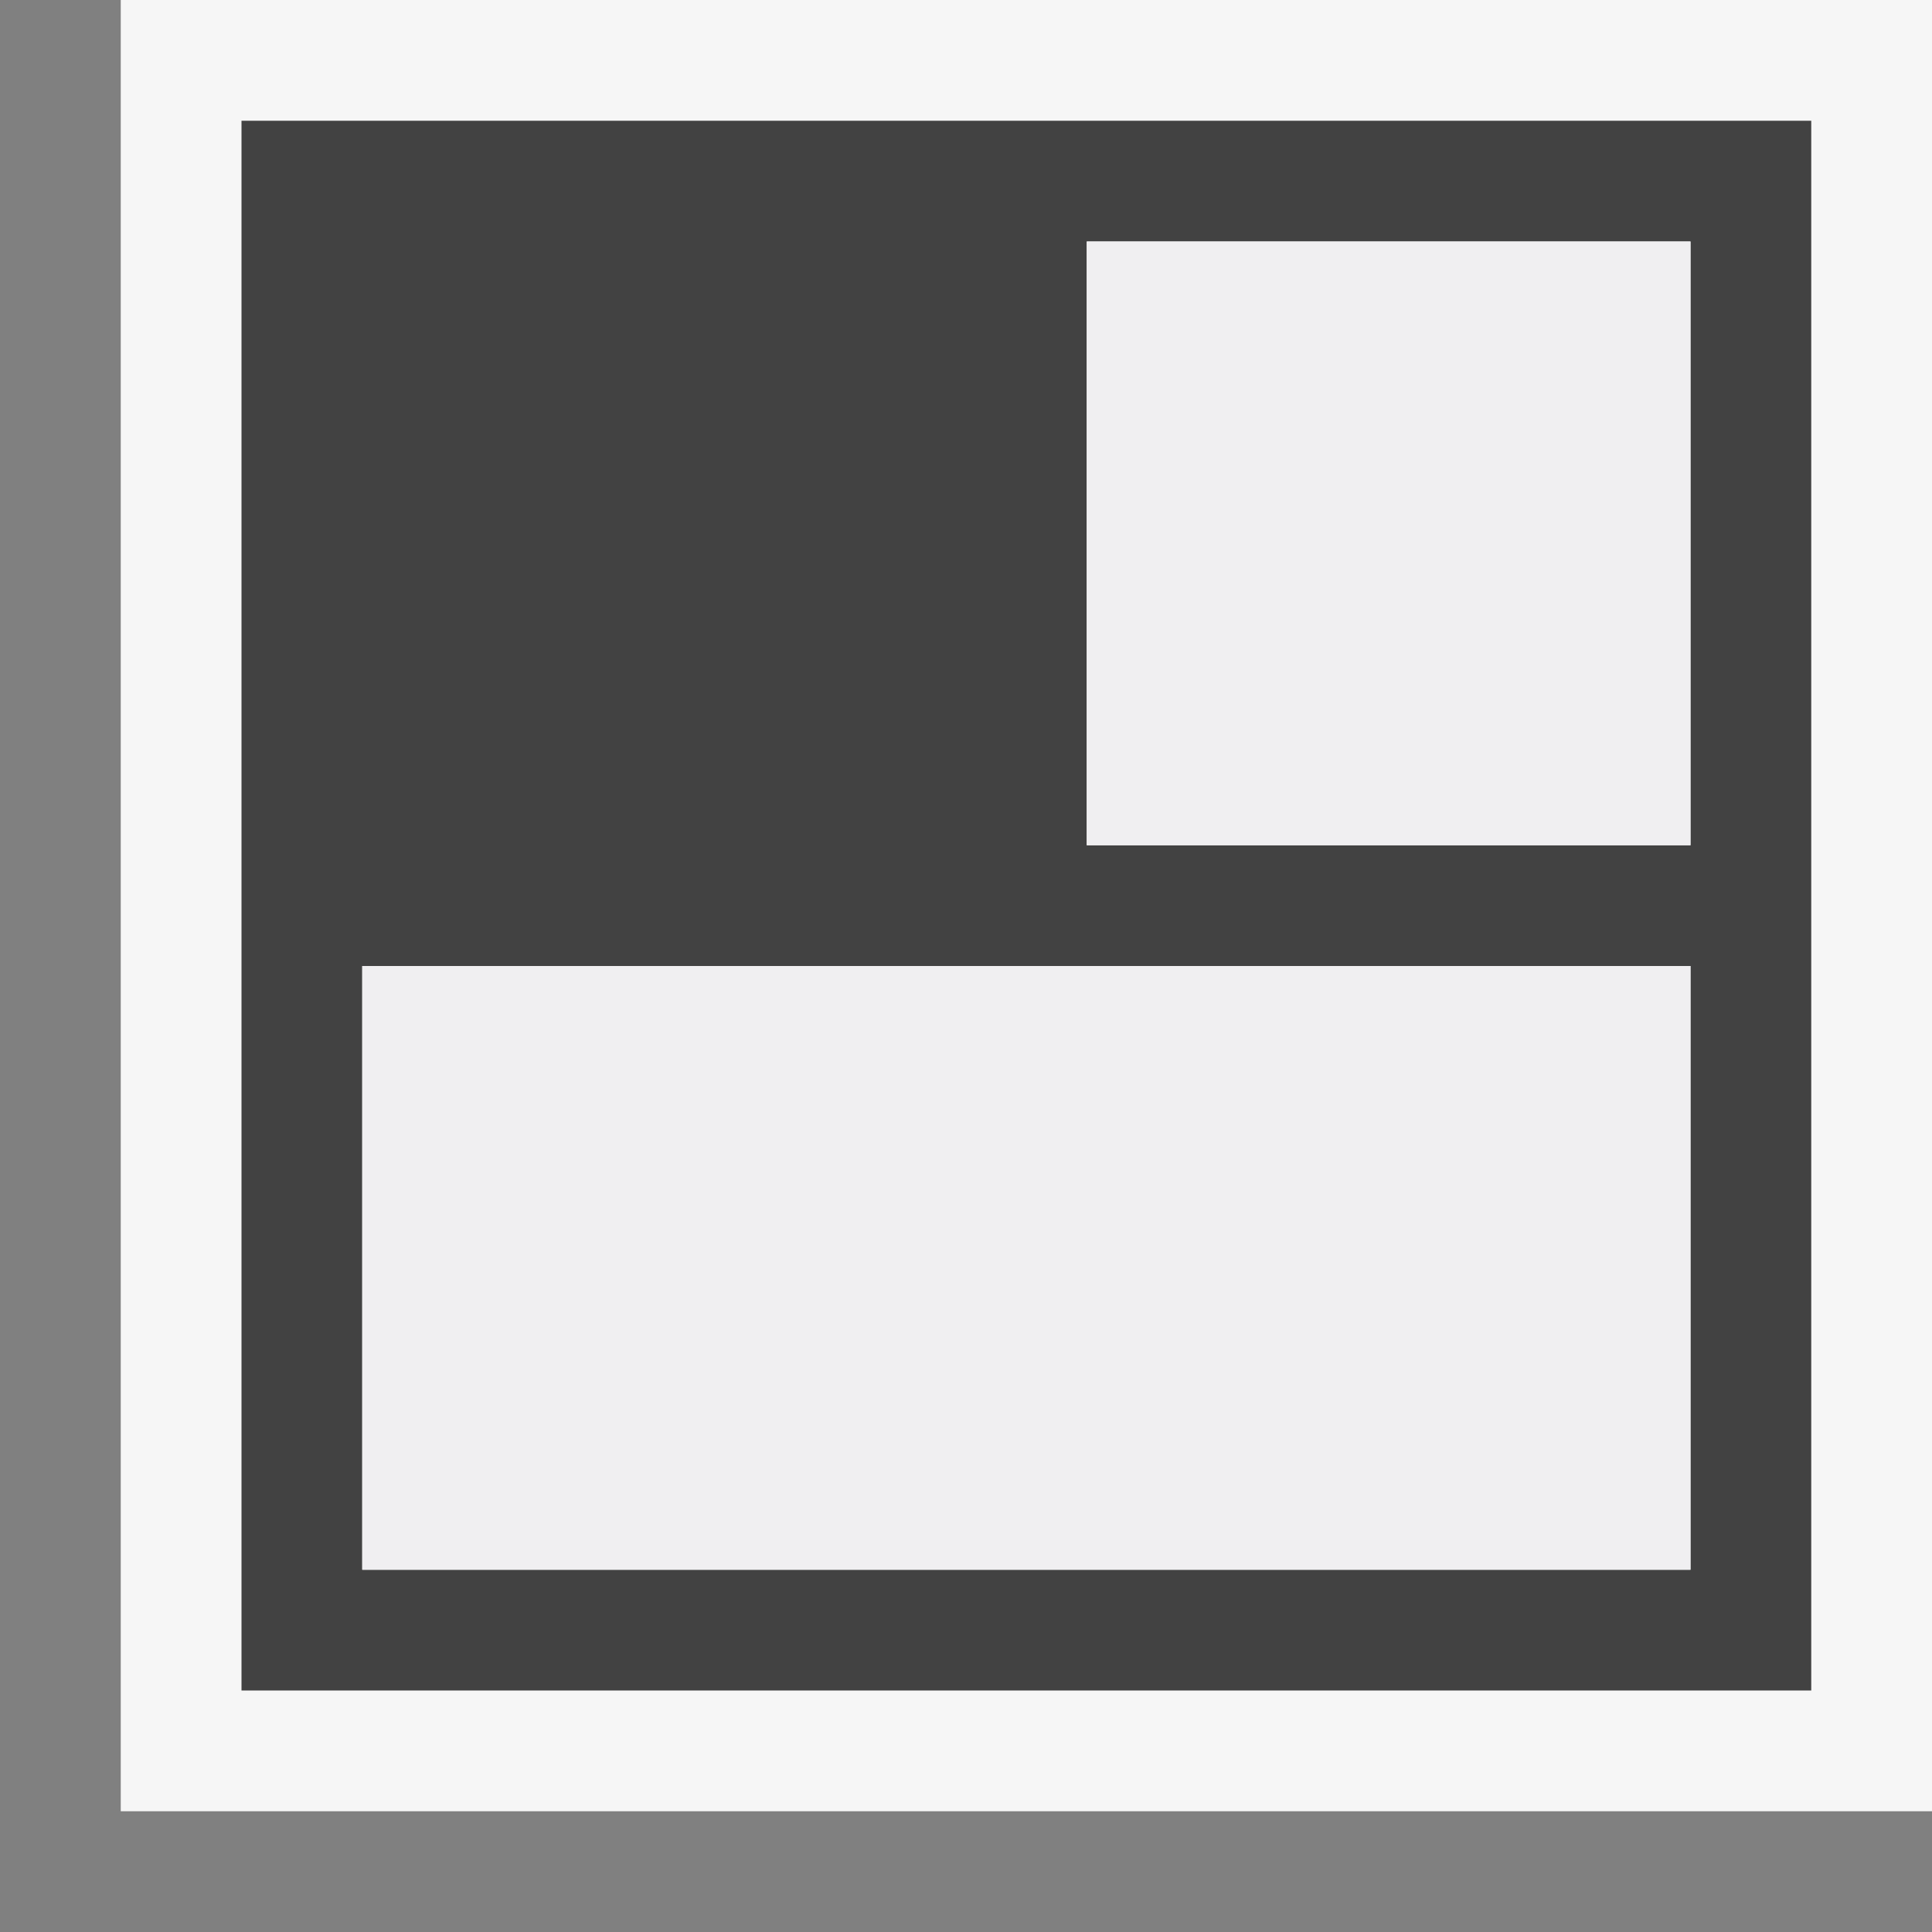
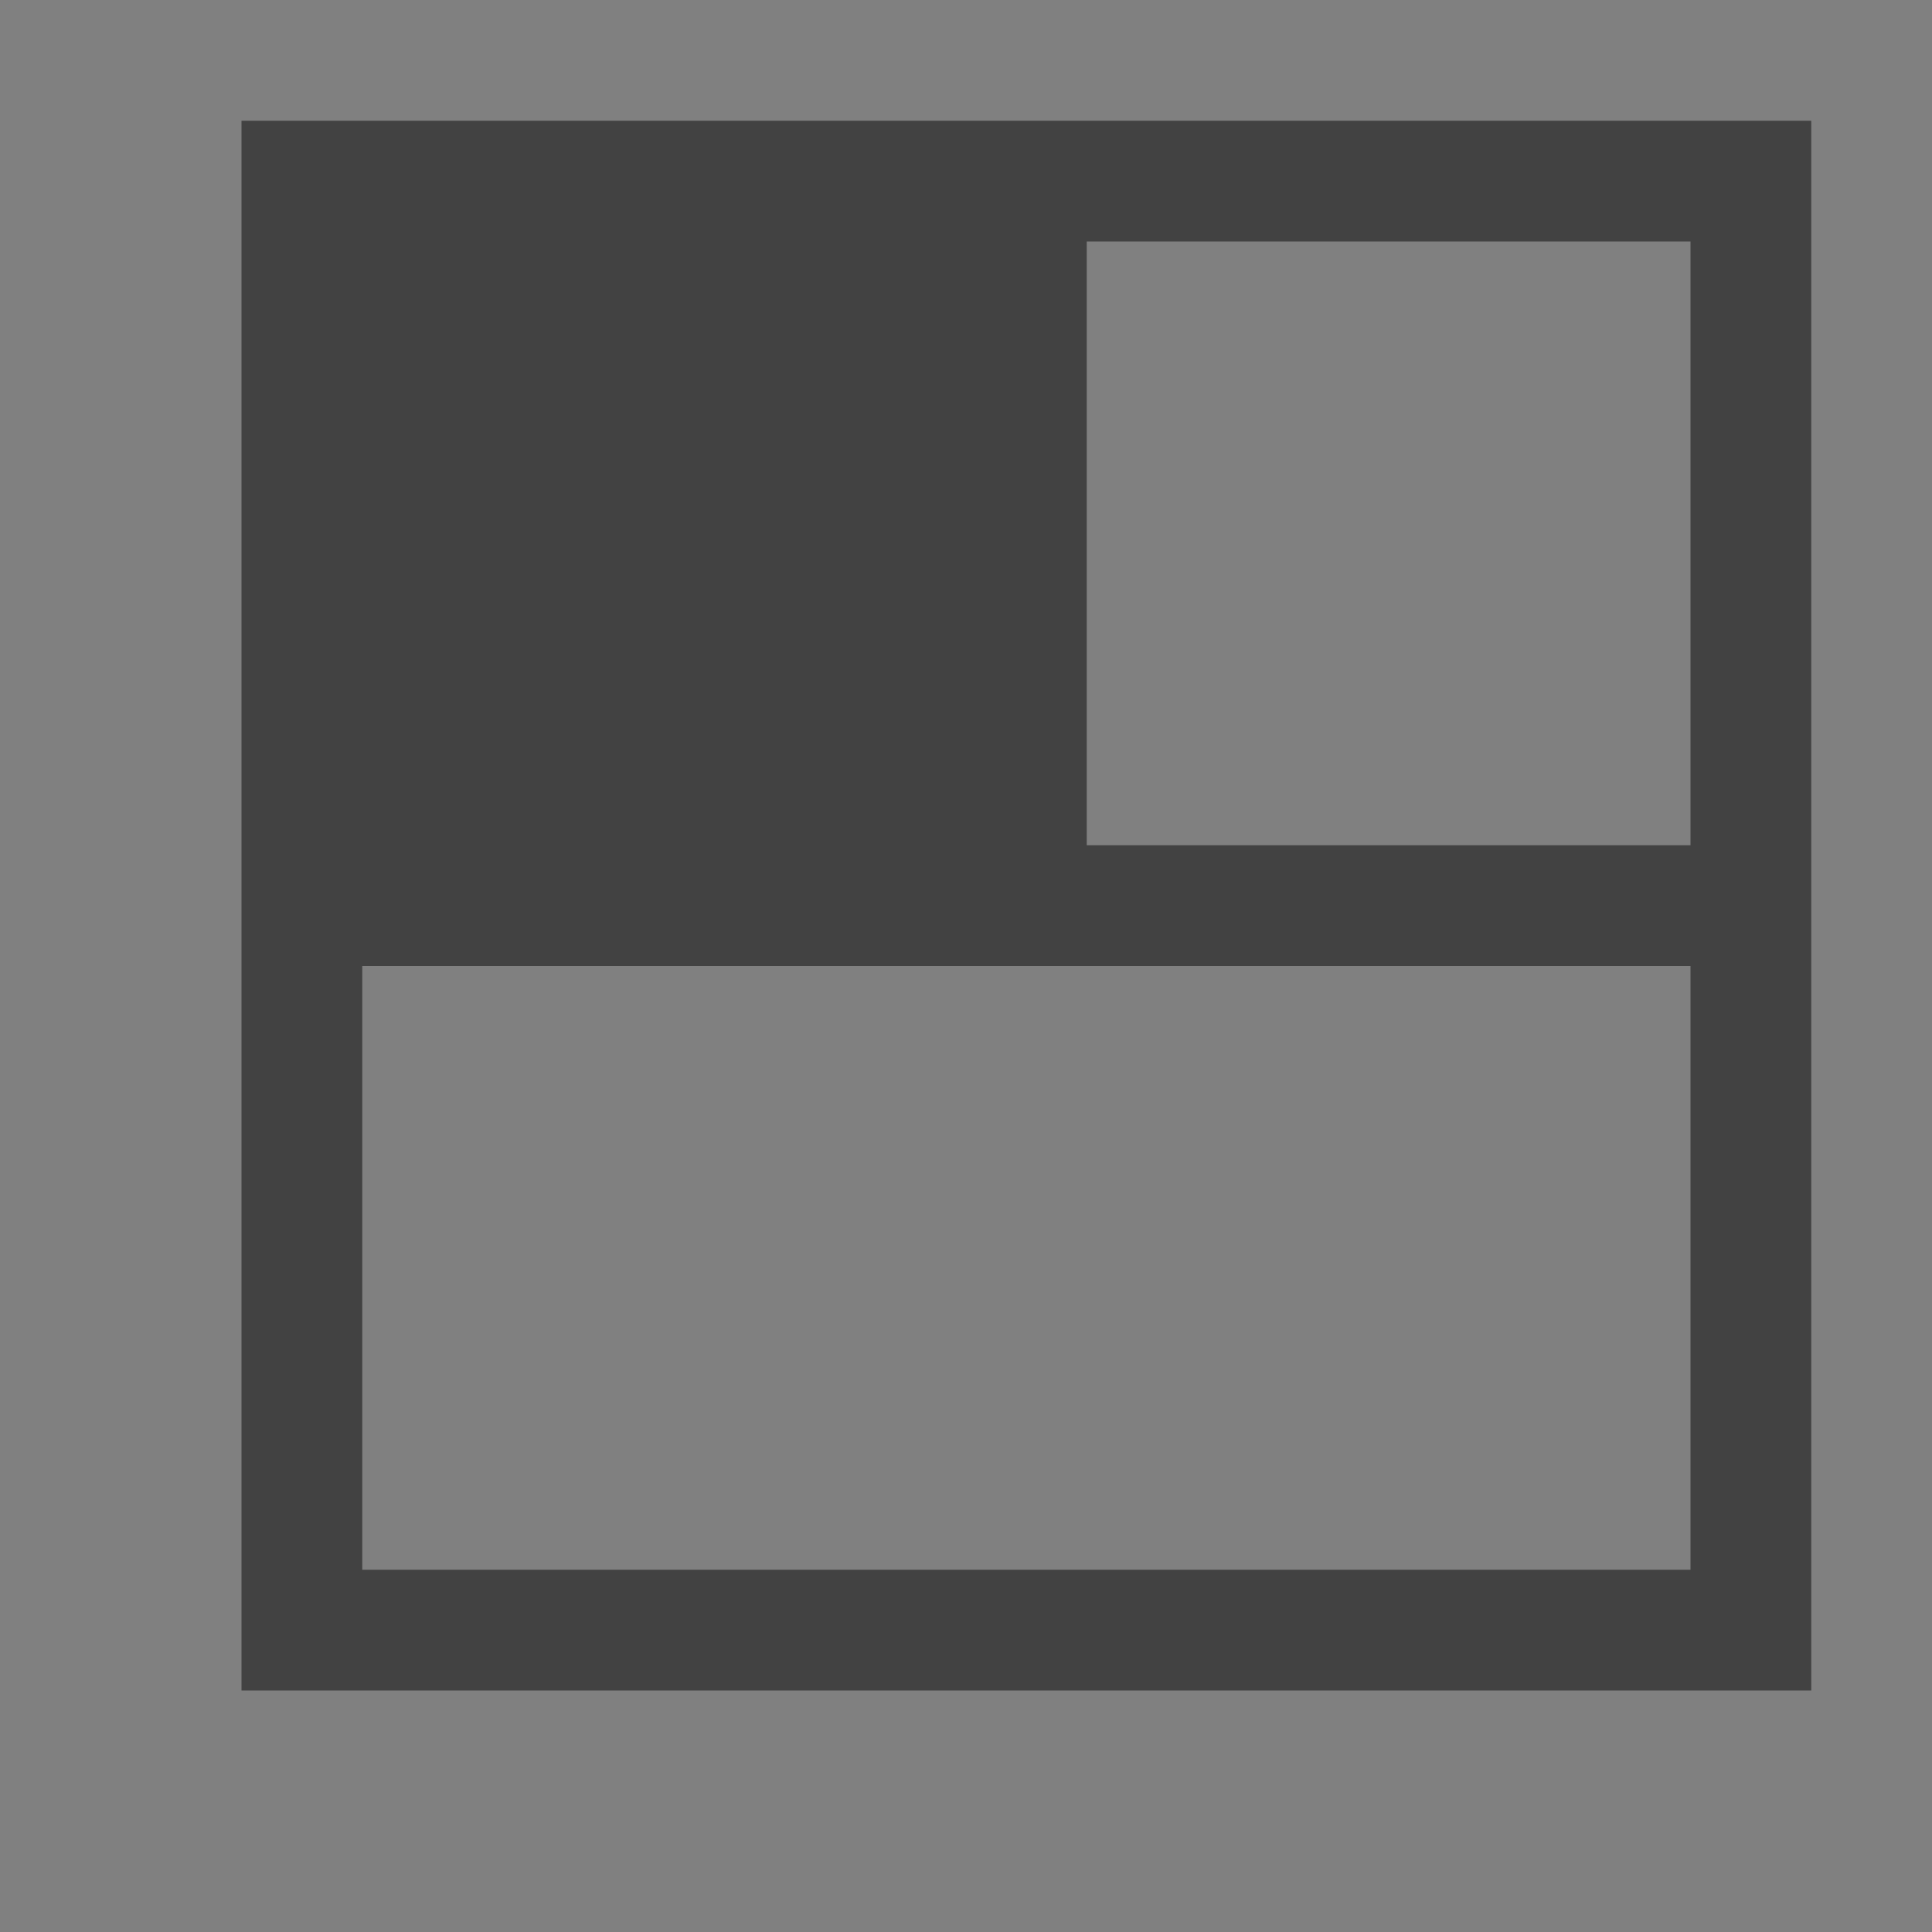
<svg xmlns="http://www.w3.org/2000/svg" viewBox="0 0 16 16">
  <rect x="0" y="0" width="16" height="16" fill="#808080" stroke="none" />
  <style>.st0{opacity:0}.st0,.st1{fill:#f6f6f6}.st2{fill:#424242}.st3{fill:#f0eff1}</style>
  <g id="outline">
-     <path class="st0" d="M0 0h16v16H0z" />
-     <path class="st1" d="M16 15H1V0h15v15z" />
-   </g>
+     </g>
  <path class="st2" d="M2 1v13h13V1H2zm12 12H3V8h11v5zm0-6H9V2h5v5z" id="icon_x5F_bg" />
  <g id="icon_x5F_fg">
-     <path class="st3" d="M9 2h5v5H9zM3 8h11v5H3z" />
-   </g>
+     </g>
</svg>